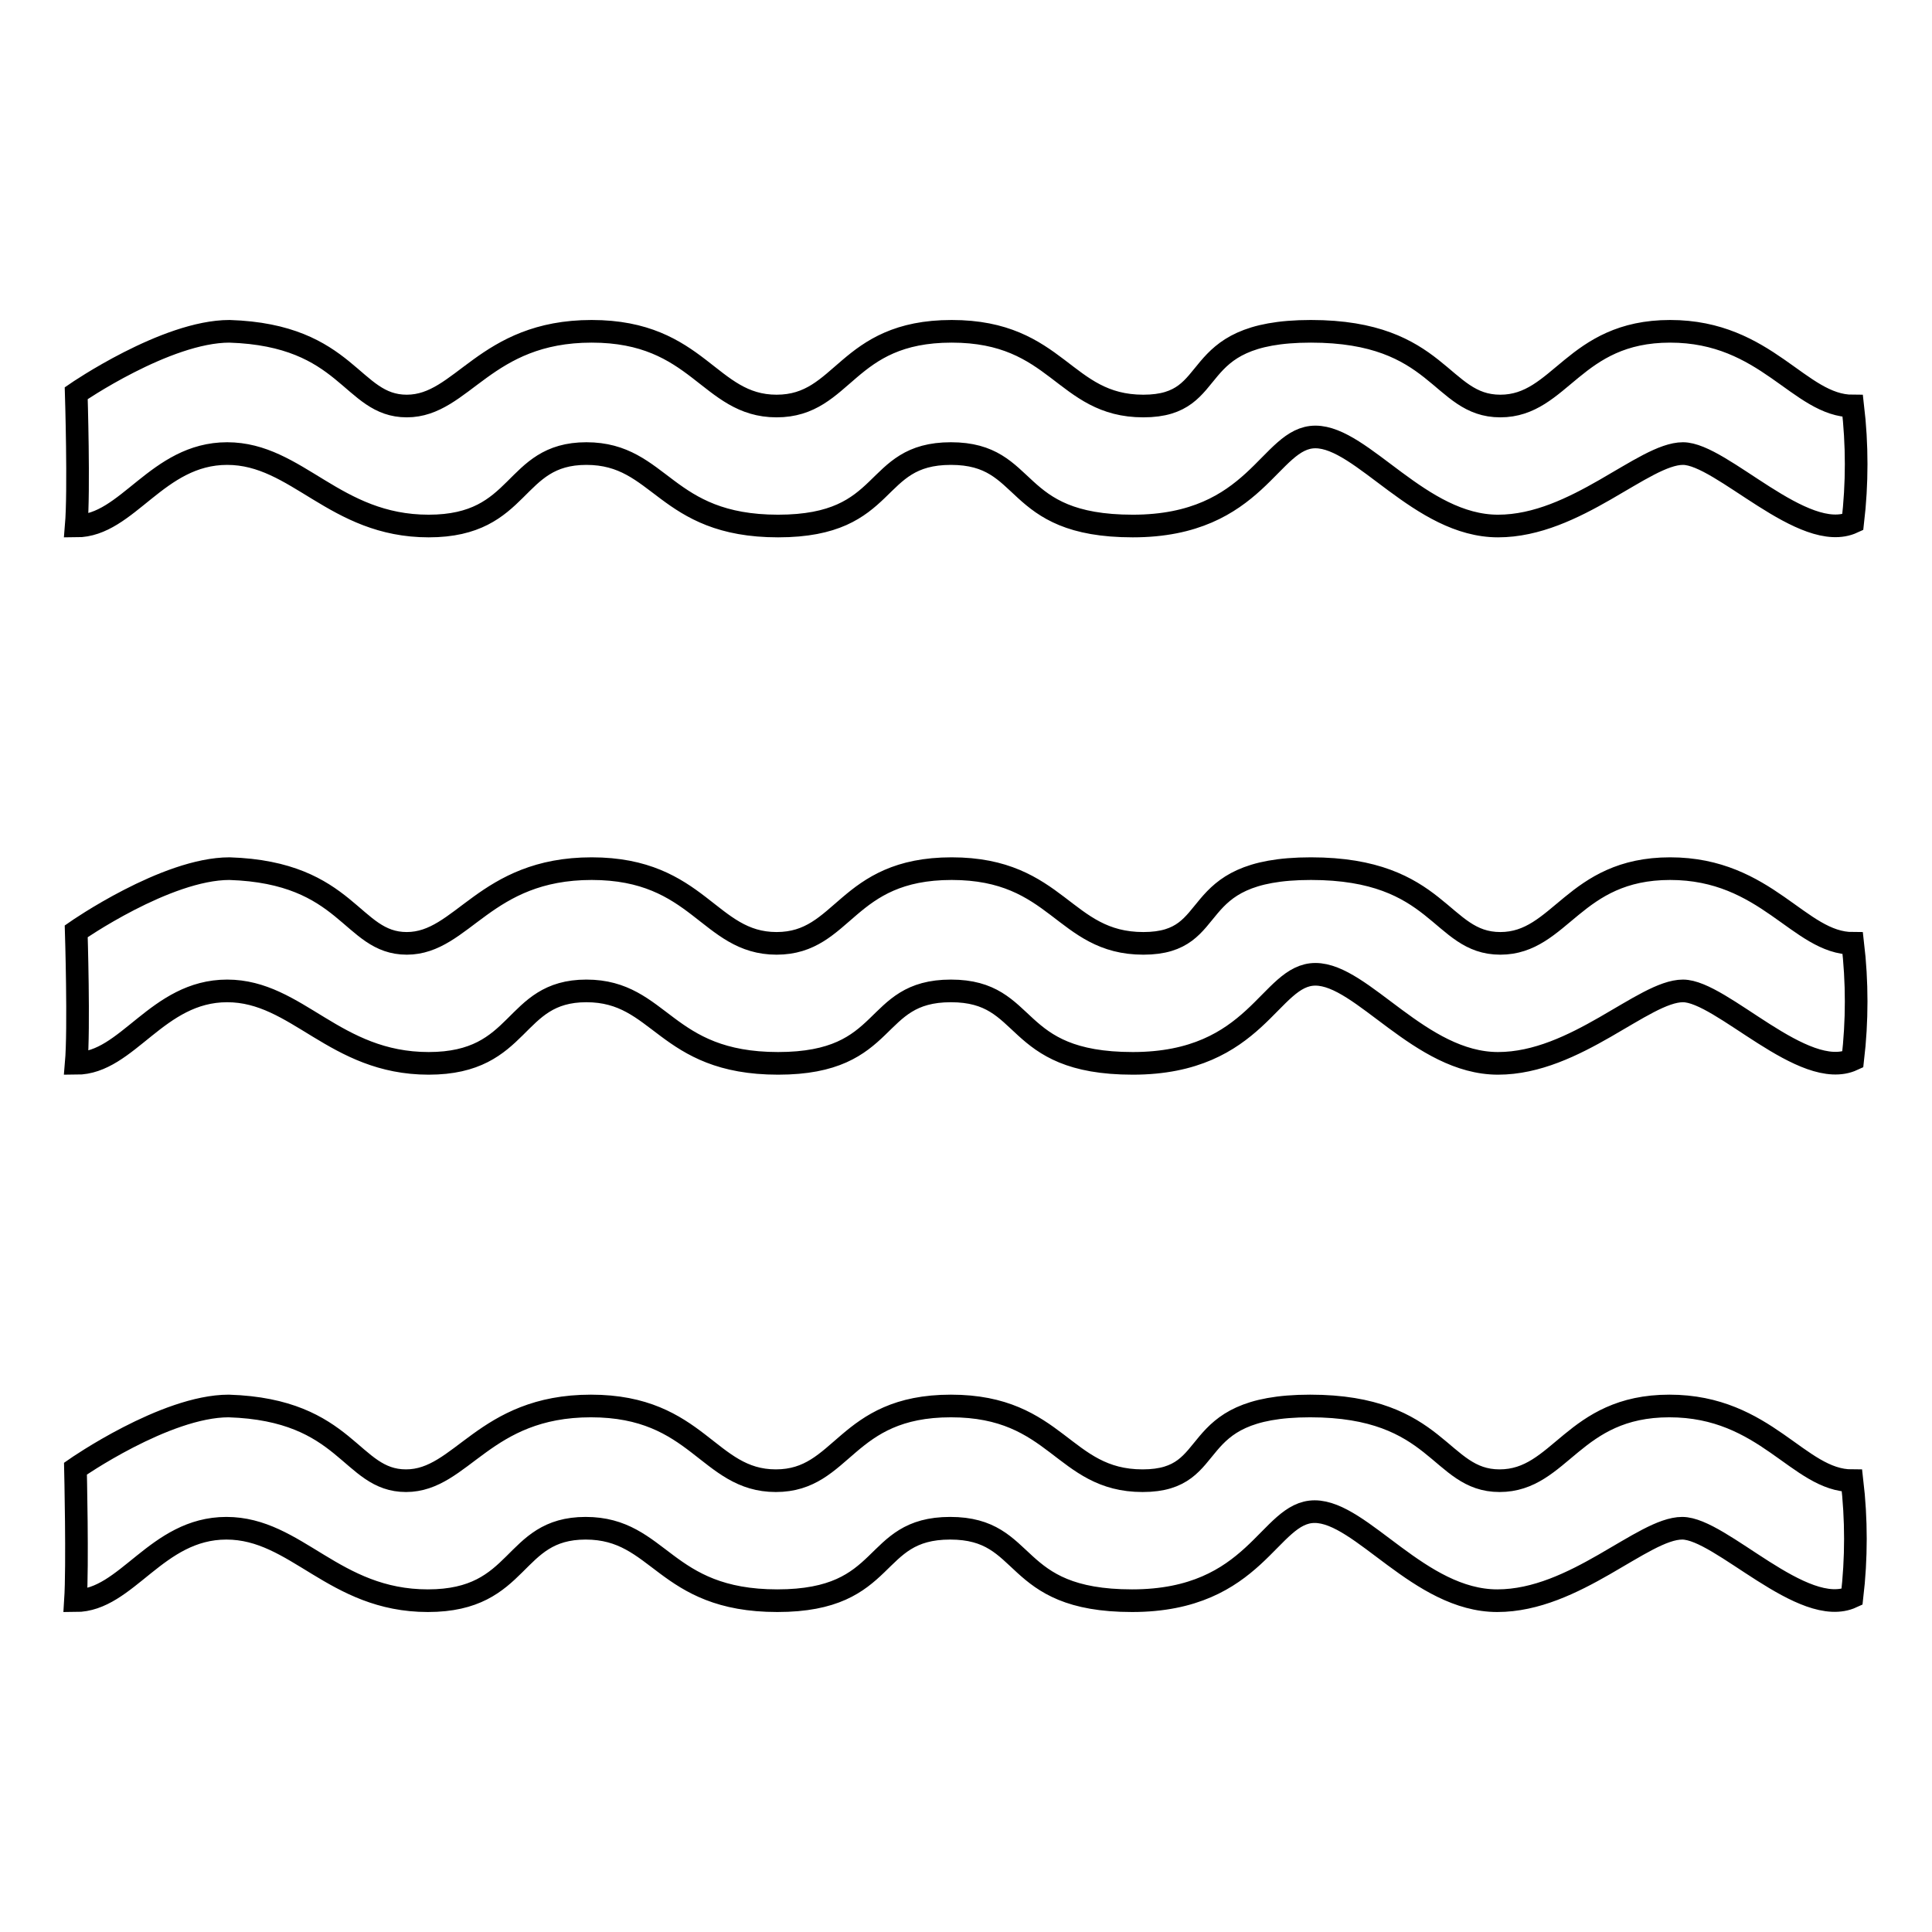
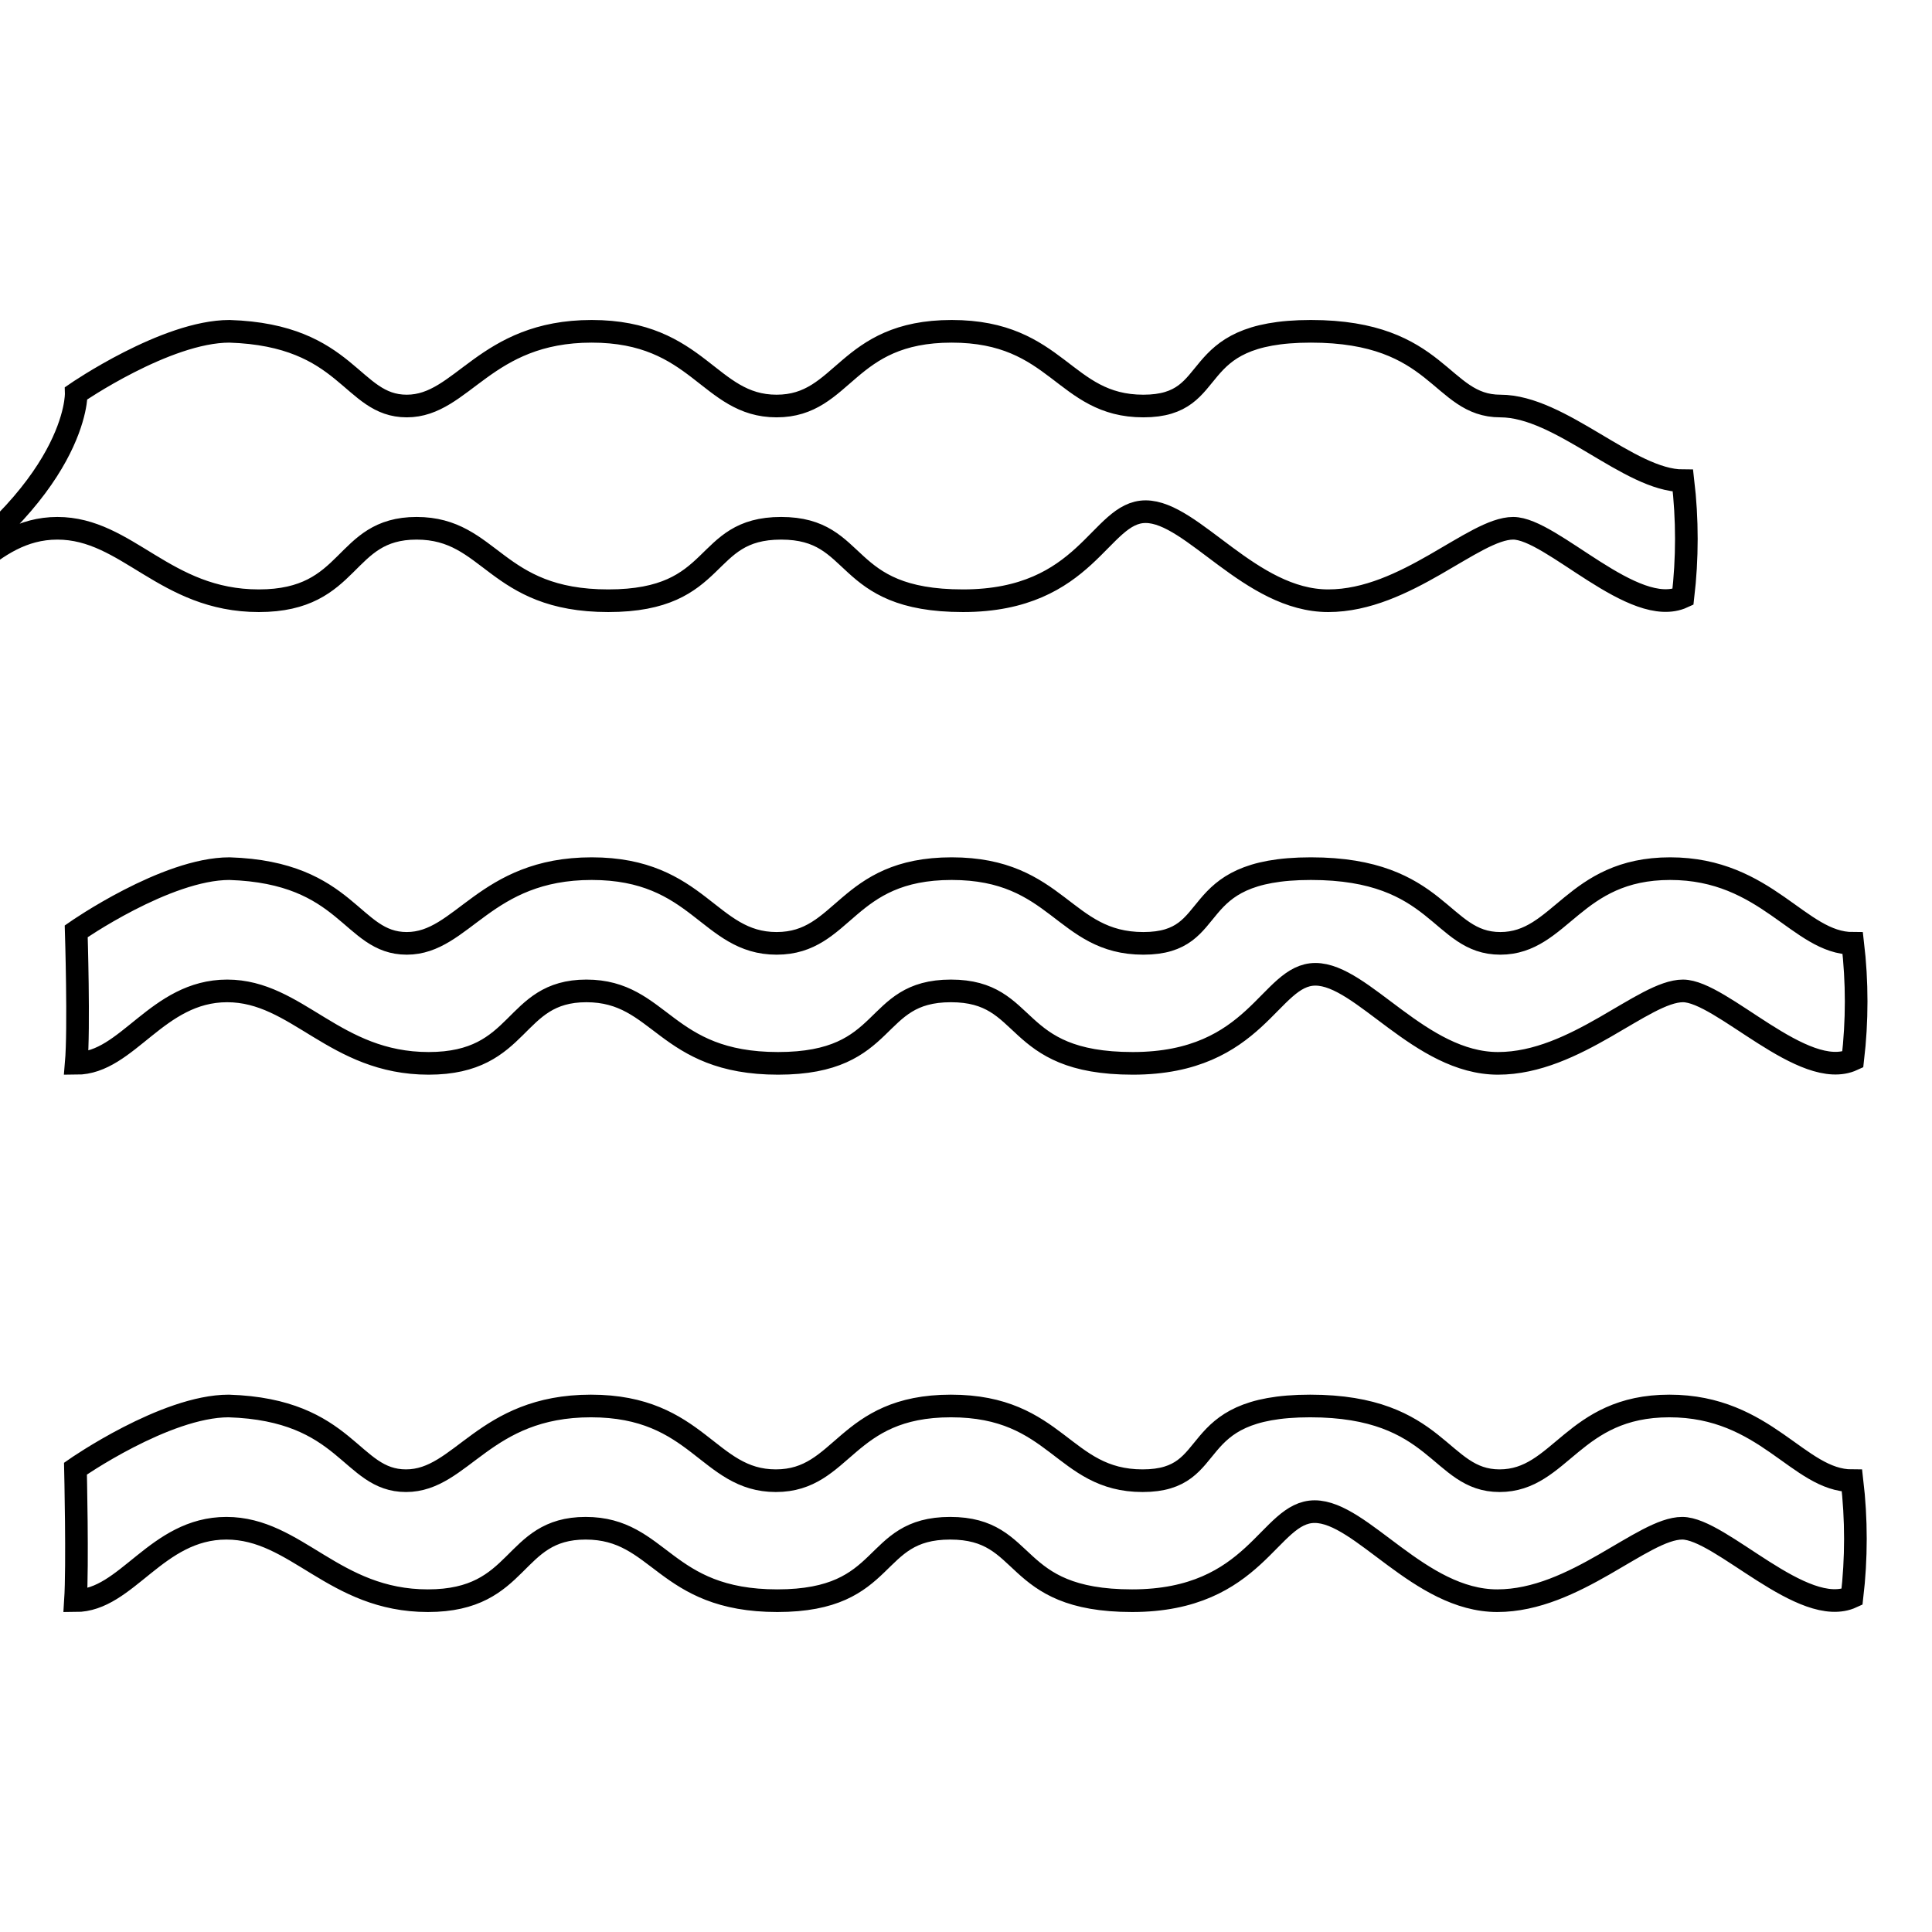
<svg xmlns="http://www.w3.org/2000/svg" version="1.1" x="0px" y="0px" viewBox="0 0 256 256" enable-background="new 0 0 256 256" xml:space="preserve">
  <g>
-     <path stroke-width="3" fill-opacity="0" stroke="#000000" d="M10.1,123.4c0,0,11.9-8.3,20.3-8.3c15.8,0.5,16.1,9.9,23.5,9.9c7.4,0,10.3-9.9,24.5-9.9 c14.2,0,15.5,9.9,24.5,9.9c9,0,9.1-9.9,23.2-9.9c14.1,0,14.8,9.9,25.4,9.9c10.6,0,5.2-9.9,22.2-9.9c17.1,0,17.1,9.9,25.1,9.9 s9.7-9.9,22.5-9.9s17.1,9.9,24.2,9.9c0.6,5.1,0.6,10.3,0,15.4c-6.5,3-17.4-9.1-22.5-9.1c-5.2,0-14.2,9.6-24.5,9.6 c-10.3,0-18-11.8-24.2-11.8c-6.1,0-7.7,11.8-24.2,11.8c-16.4,0-13.4-9.6-24.1-9.6c-10.7,0-7.8,9.6-22.9,9.6 c-15.1,0-15.5-9.6-25.4-9.6s-8.4,9.6-20.9,9.6s-17.4-9.6-26.7-9.6c-9.3,0-13.2,9.6-20,9.6C10.5,136.3,10.1,123.4,10.1,123.4 L10.1,123.4z M10.1,52.1c0,0,11.9-8.2,20.3-8.2c15.8,0.5,16.1,9.9,23.5,9.9c7.4,0,10.3-9.9,24.5-9.9c14.2,0,15.5,9.9,24.5,9.9 c9,0,9.1-9.9,23.2-9.9c14.1,0,14.8,9.9,25.4,9.9c10.6,0,5.2-9.9,22.2-9.9c17.1,0,17.1,9.9,25.1,9.9s9.7-9.9,22.5-9.9 s17.1,9.9,24.2,9.9c0.6,5.1,0.6,10.3,0,15.4c-6.5,3-17.4-9.1-22.5-9.1c-5.2,0-14.2,9.6-24.5,9.6c-10.3,0-18-11.8-24.2-11.8 c-6.1,0-7.7,11.8-24.2,11.8c-16.4,0-13.4-9.6-24.1-9.6c-10.7,0-7.8,9.6-22.9,9.6c-15.1,0-15.5-9.6-25.4-9.6s-8.4,9.6-20.9,9.6 s-17.4-9.6-26.7-9.6c-9.3,0-13.2,9.6-20,9.6C10.5,65,10.1,52.1,10.1,52.1L10.1,52.1z M10,194.6c0,0,11.9-8.3,20.3-8.3 c15.8,0.5,16.1,9.9,23.5,9.9c7.4,0,10.3-9.9,24.5-9.9s15.5,9.9,24.5,9.9c9,0,9.1-9.9,23.2-9.9c14.1,0,14.8,9.9,25.4,9.9 c10.6,0,5.2-9.9,22.2-9.9c17.1,0,17.1,9.9,25.1,9.9c8.1,0,9.7-9.9,22.5-9.9s17.1,9.9,24.2,9.9c0.6,5.1,0.6,10.3,0,15.4 c-6.5,3-17.4-9.1-22.5-9.1c-5.2,0-14.2,9.6-24.5,9.6c-10.3,0-18-11.8-24.2-11.8c-6.1,0-7.7,11.8-24.2,11.8 c-16.4,0-13.4-9.6-24.1-9.6s-7.8,9.6-22.9,9.6s-15.5-9.6-25.4-9.6s-8.4,9.6-20.9,9.6s-17.4-9.6-26.7-9.6s-13.2,9.6-20,9.6 C10.3,207.5,10,194.6,10,194.6L10,194.6z" />
+     <path stroke-width="3" fill-opacity="0" stroke="#000000" d="M10.1,123.4c0,0,11.9-8.3,20.3-8.3c15.8,0.5,16.1,9.9,23.5,9.9c7.4,0,10.3-9.9,24.5-9.9 c14.2,0,15.5,9.9,24.5,9.9c9,0,9.1-9.9,23.2-9.9c14.1,0,14.8,9.9,25.4,9.9c10.6,0,5.2-9.9,22.2-9.9c17.1,0,17.1,9.9,25.1,9.9 s9.7-9.9,22.5-9.9s17.1,9.9,24.2,9.9c0.6,5.1,0.6,10.3,0,15.4c-6.5,3-17.4-9.1-22.5-9.1c-5.2,0-14.2,9.6-24.5,9.6 c-10.3,0-18-11.8-24.2-11.8c-6.1,0-7.7,11.8-24.2,11.8c-16.4,0-13.4-9.6-24.1-9.6c-10.7,0-7.8,9.6-22.9,9.6 c-15.1,0-15.5-9.6-25.4-9.6s-8.4,9.6-20.9,9.6s-17.4-9.6-26.7-9.6c-9.3,0-13.2,9.6-20,9.6C10.5,136.3,10.1,123.4,10.1,123.4 L10.1,123.4z M10.1,52.1c0,0,11.9-8.2,20.3-8.2c15.8,0.5,16.1,9.9,23.5,9.9c7.4,0,10.3-9.9,24.5-9.9c14.2,0,15.5,9.9,24.5,9.9 c9,0,9.1-9.9,23.2-9.9c14.1,0,14.8,9.9,25.4,9.9c10.6,0,5.2-9.9,22.2-9.9c17.1,0,17.1,9.9,25.1,9.9s17.1,9.9,24.2,9.9c0.6,5.1,0.6,10.3,0,15.4c-6.5,3-17.4-9.1-22.5-9.1c-5.2,0-14.2,9.6-24.5,9.6c-10.3,0-18-11.8-24.2-11.8 c-6.1,0-7.7,11.8-24.2,11.8c-16.4,0-13.4-9.6-24.1-9.6c-10.7,0-7.8,9.6-22.9,9.6c-15.1,0-15.5-9.6-25.4-9.6s-8.4,9.6-20.9,9.6 s-17.4-9.6-26.7-9.6c-9.3,0-13.2,9.6-20,9.6C10.5,65,10.1,52.1,10.1,52.1L10.1,52.1z M10,194.6c0,0,11.9-8.3,20.3-8.3 c15.8,0.5,16.1,9.9,23.5,9.9c7.4,0,10.3-9.9,24.5-9.9s15.5,9.9,24.5,9.9c9,0,9.1-9.9,23.2-9.9c14.1,0,14.8,9.9,25.4,9.9 c10.6,0,5.2-9.9,22.2-9.9c17.1,0,17.1,9.9,25.1,9.9c8.1,0,9.7-9.9,22.5-9.9s17.1,9.9,24.2,9.9c0.6,5.1,0.6,10.3,0,15.4 c-6.5,3-17.4-9.1-22.5-9.1c-5.2,0-14.2,9.6-24.5,9.6c-10.3,0-18-11.8-24.2-11.8c-6.1,0-7.7,11.8-24.2,11.8 c-16.4,0-13.4-9.6-24.1-9.6s-7.8,9.6-22.9,9.6s-15.5-9.6-25.4-9.6s-8.4,9.6-20.9,9.6s-17.4-9.6-26.7-9.6s-13.2,9.6-20,9.6 C10.3,207.5,10,194.6,10,194.6L10,194.6z" />
  </g>
</svg>